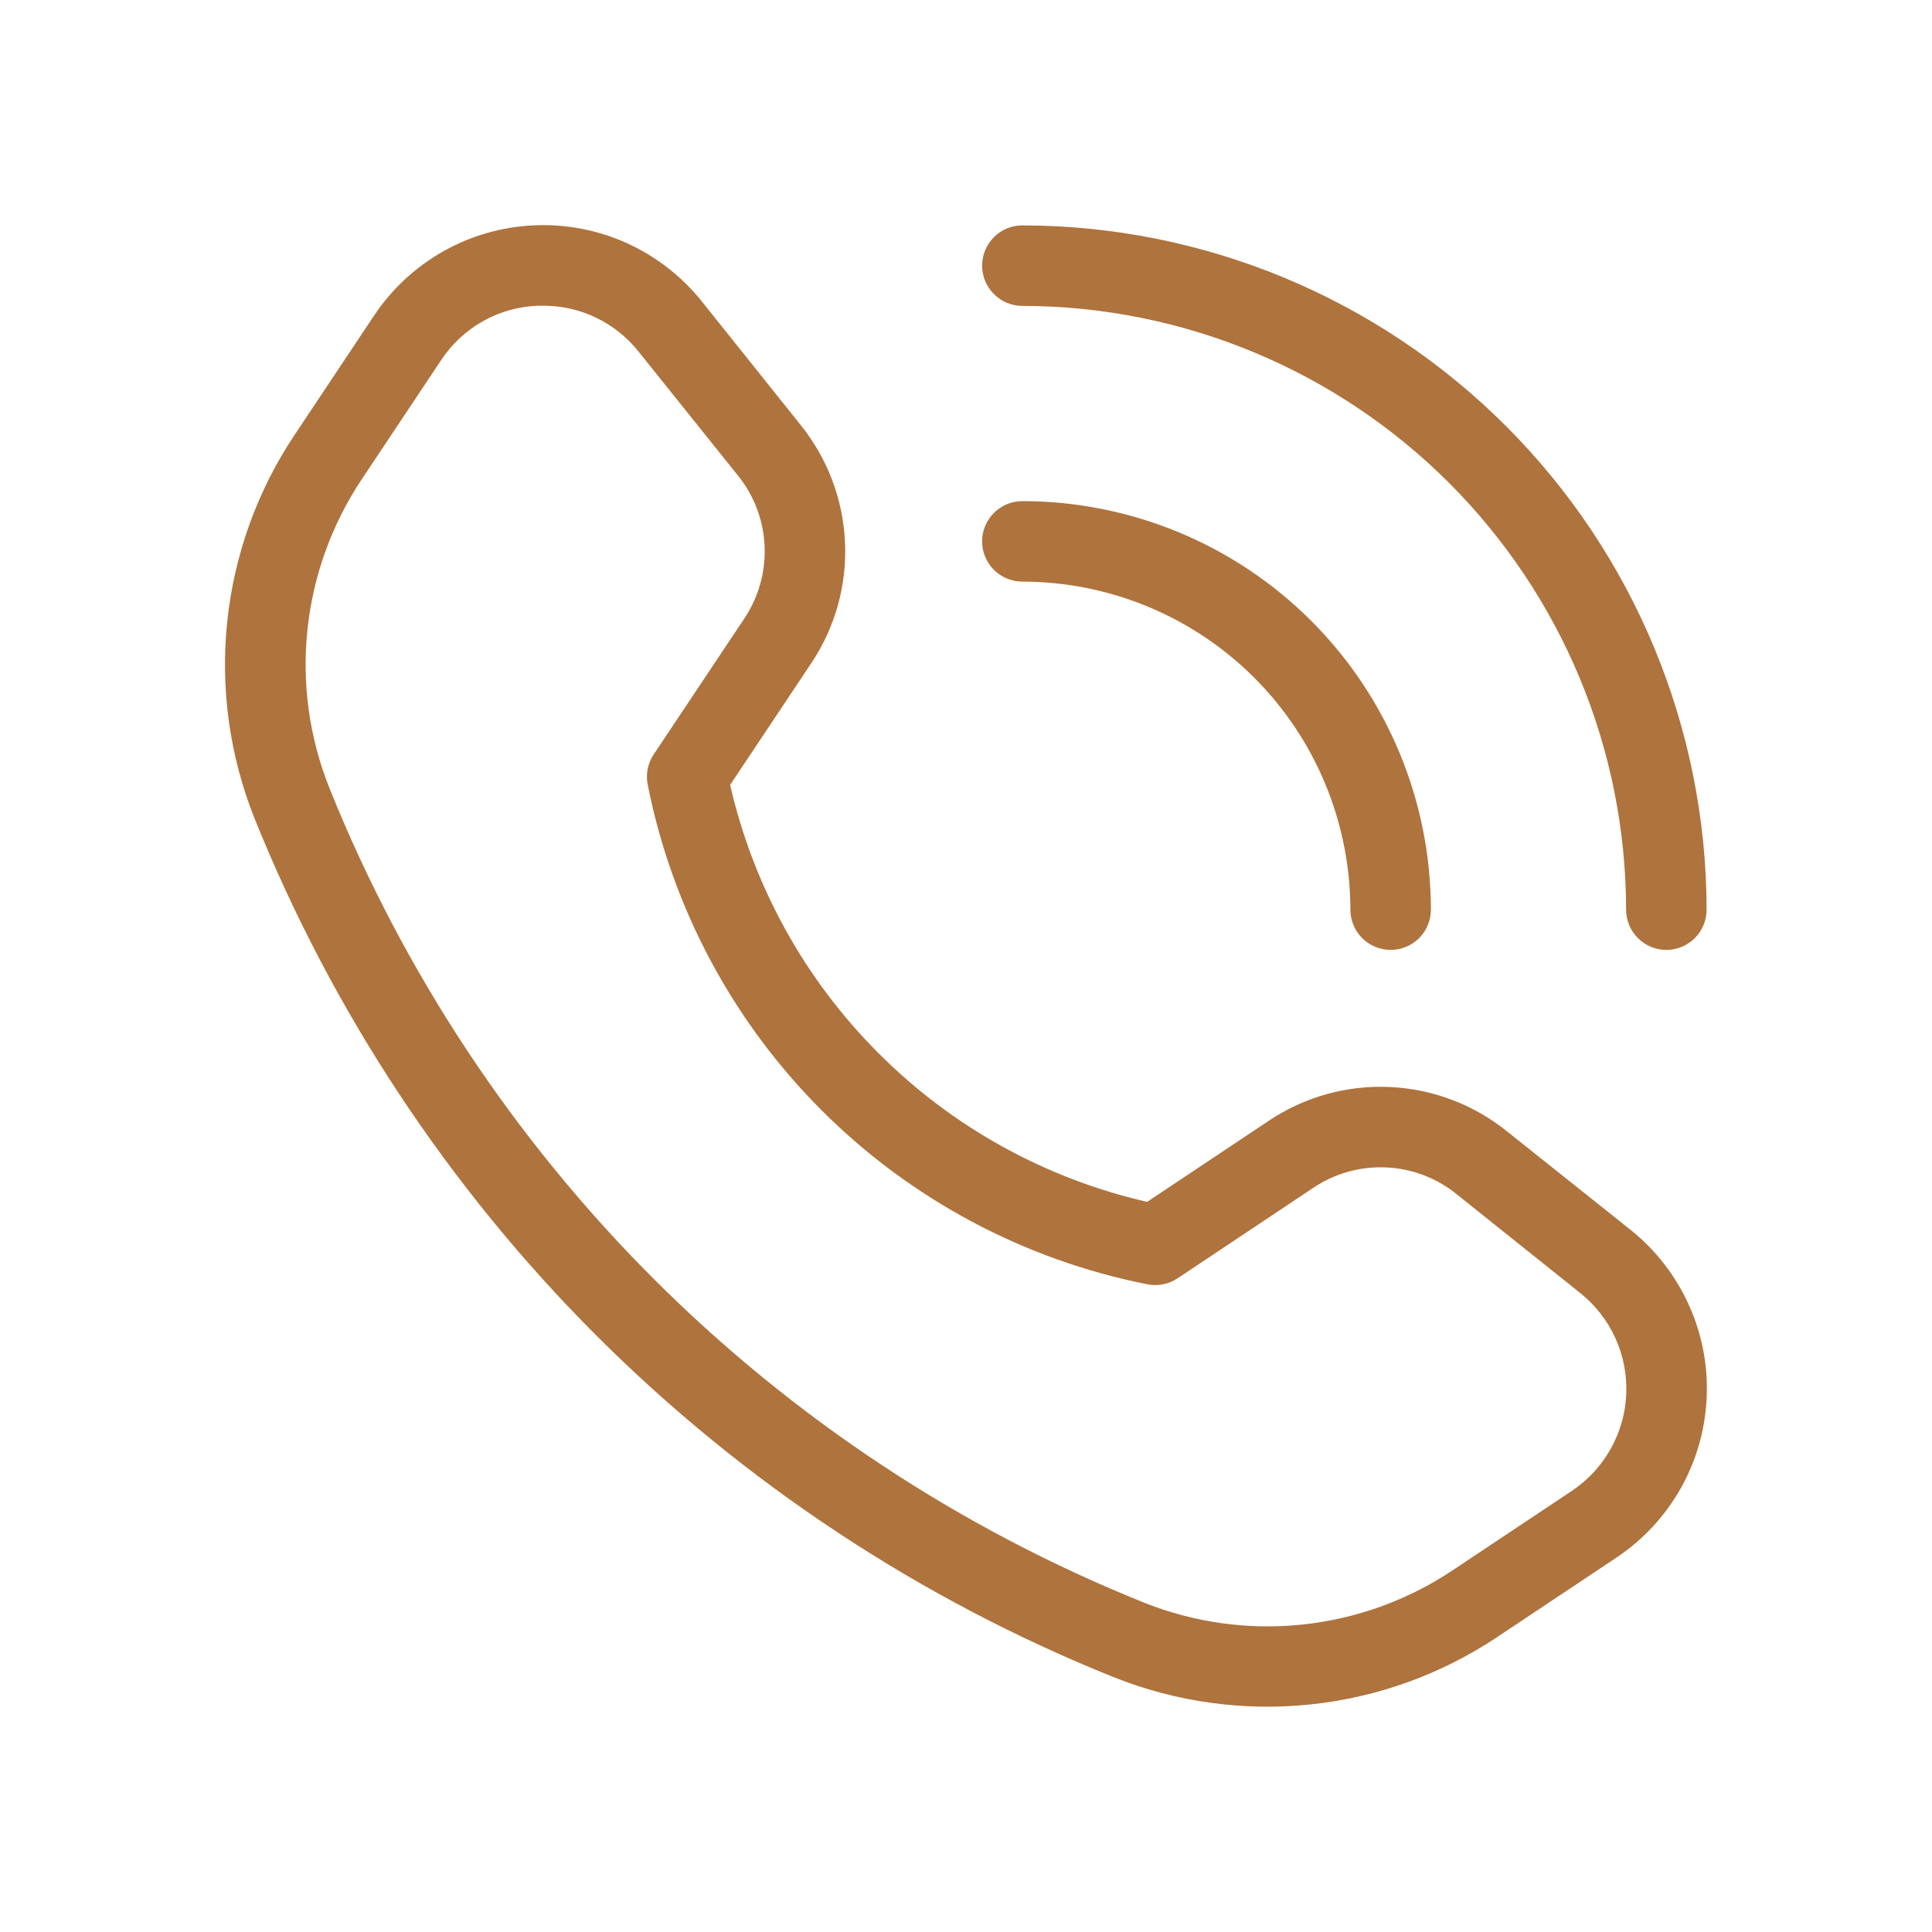
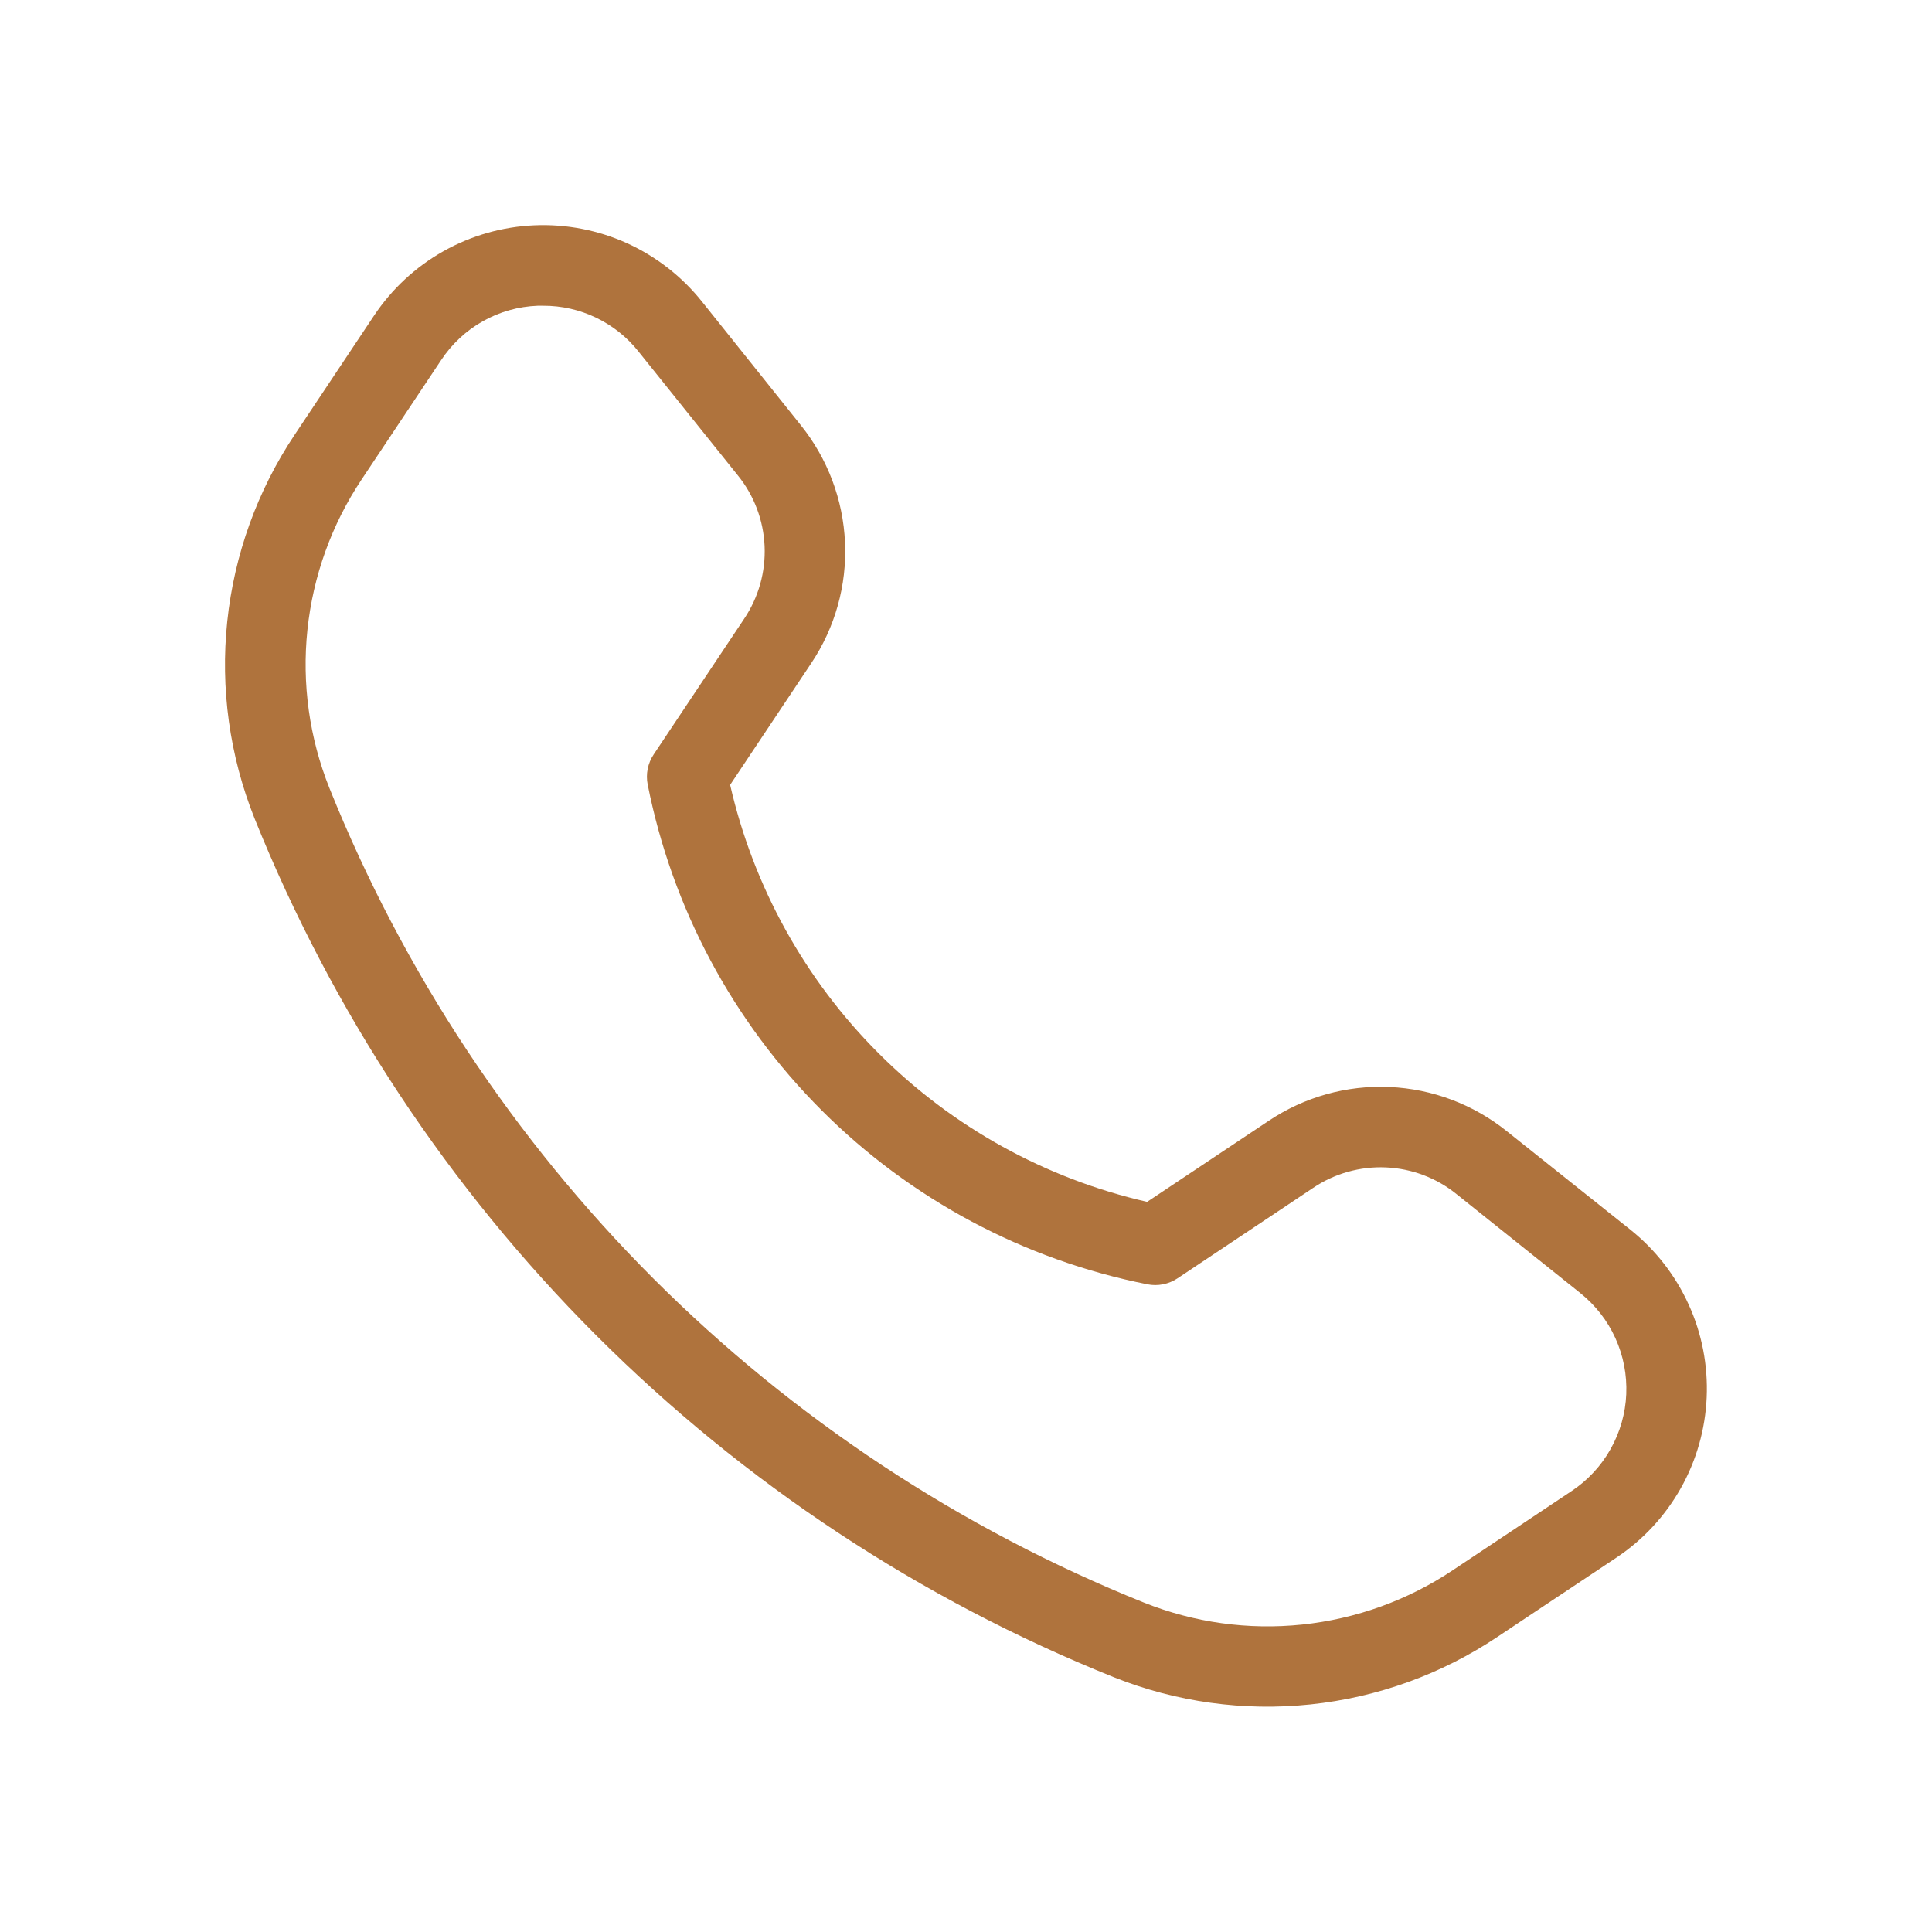
<svg xmlns="http://www.w3.org/2000/svg" width="24" height="24" viewBox="0 0 24 24" fill="none">
  <path d="M18.719 14.053C18.304 13.719 17.793 13.526 17.26 13.503C16.728 13.479 16.202 13.627 15.759 13.924L14.25 14.93C12.987 14.641 11.831 14.002 10.915 13.085C9.998 12.169 9.359 11.013 9.07 9.75L10.076 8.241C10.373 7.798 10.521 7.272 10.497 6.74C10.474 6.207 10.281 5.696 9.947 5.281L8.718 3.744C8.47 3.434 8.152 3.187 7.791 3.022C7.43 2.858 7.034 2.782 6.638 2.799C6.241 2.816 5.854 2.926 5.508 3.121C5.162 3.316 4.867 3.59 4.647 3.92L3.661 5.4C3.197 6.094 2.91 6.89 2.823 7.72C2.736 8.55 2.852 9.389 3.161 10.164C4.129 12.57 5.574 14.756 7.408 16.59C9.243 18.424 11.429 19.868 13.836 20.835C14.611 21.144 15.45 21.26 16.28 21.173C17.11 21.086 17.906 20.799 18.6 20.335L20.08 19.349C20.41 19.129 20.684 18.834 20.879 18.488C21.074 18.142 21.184 17.755 21.201 17.358C21.218 16.962 21.142 16.566 20.977 16.205C20.813 15.844 20.566 15.526 20.256 15.278L18.719 14.053ZM19.525 18.521L18.045 19.507C17.486 19.88 16.845 20.111 16.176 20.181C15.508 20.251 14.832 20.157 14.208 19.907C11.927 18.99 9.856 17.621 8.117 15.883C6.379 14.144 5.01 12.073 4.093 9.792C3.843 9.168 3.749 8.493 3.819 7.824C3.889 7.156 4.12 6.514 4.493 5.955L5.479 4.475C5.611 4.275 5.788 4.109 5.997 3.991C6.206 3.873 6.44 3.807 6.679 3.798H6.748C6.976 3.797 7.202 3.848 7.408 3.948C7.613 4.047 7.794 4.192 7.935 4.371L9.166 5.906C9.368 6.155 9.484 6.463 9.498 6.784C9.512 7.104 9.423 7.421 9.244 7.687L8.121 9.371C8.084 9.426 8.059 9.487 8.046 9.551C8.033 9.616 8.033 9.682 8.046 9.747C8.35 11.28 9.102 12.688 10.207 13.793C11.312 14.898 12.72 15.65 14.253 15.954C14.318 15.967 14.384 15.967 14.448 15.954C14.513 15.941 14.574 15.916 14.629 15.879L16.313 14.756C16.579 14.577 16.896 14.488 17.216 14.502C17.537 14.516 17.845 14.632 18.094 14.834L19.631 16.063C19.818 16.213 19.968 16.404 20.067 16.623C20.166 16.841 20.212 17.079 20.202 17.319C20.192 17.558 20.125 17.792 20.007 18.001C19.89 18.21 19.724 18.388 19.525 18.521Z" fill="#AF733D" />
-   <path d="M12.7 7.225C13.781 7.226 14.817 7.655 15.581 8.419C16.345 9.183 16.774 10.22 16.775 11.3C16.775 11.433 16.828 11.56 16.922 11.654C17.015 11.747 17.142 11.8 17.275 11.8C17.408 11.8 17.535 11.747 17.629 11.654C17.722 11.56 17.775 11.433 17.775 11.3C17.774 9.954 17.24 8.664 16.288 7.712C15.336 6.76 14.046 6.226 12.7 6.225C12.567 6.225 12.44 6.278 12.347 6.372C12.253 6.465 12.2 6.592 12.2 6.725C12.2 6.858 12.253 6.985 12.347 7.079C12.44 7.172 12.567 7.225 12.7 7.225Z" fill="#AF733D" />
-   <path d="M12.7 3.8C14.688 3.802 16.595 4.593 18.001 5.999C19.407 7.405 20.198 9.311 20.2 11.3C20.2 11.432 20.253 11.56 20.346 11.653C20.44 11.747 20.567 11.8 20.7 11.8C20.833 11.8 20.96 11.747 21.054 11.653C21.147 11.56 21.2 11.432 21.2 11.3C21.197 9.046 20.301 6.886 18.707 5.292C17.114 3.699 14.954 2.802 12.7 2.8C12.567 2.8 12.44 2.852 12.347 2.946C12.253 3.04 12.2 3.167 12.2 3.3C12.2 3.432 12.253 3.56 12.347 3.653C12.44 3.747 12.567 3.8 12.7 3.8Z" fill="#AF733D" />
</svg>